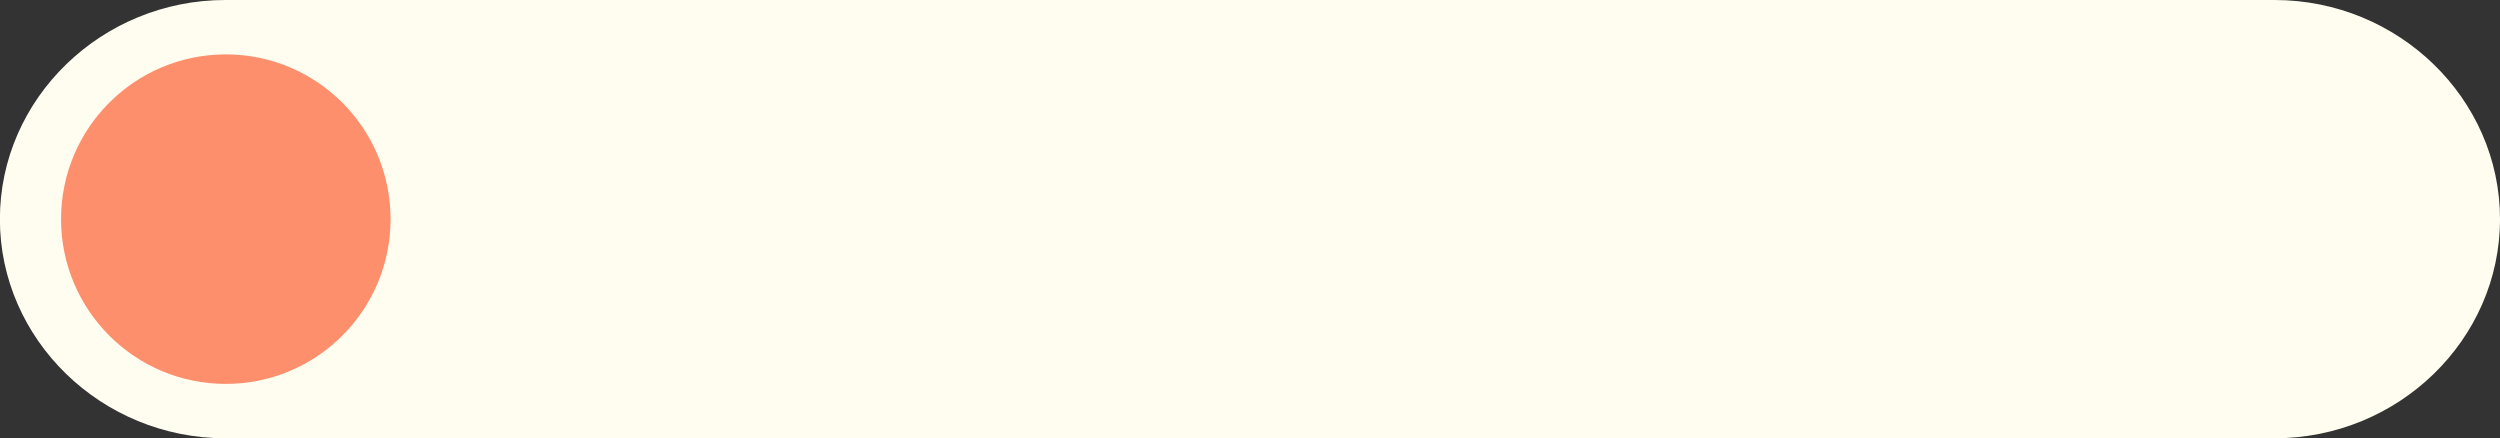
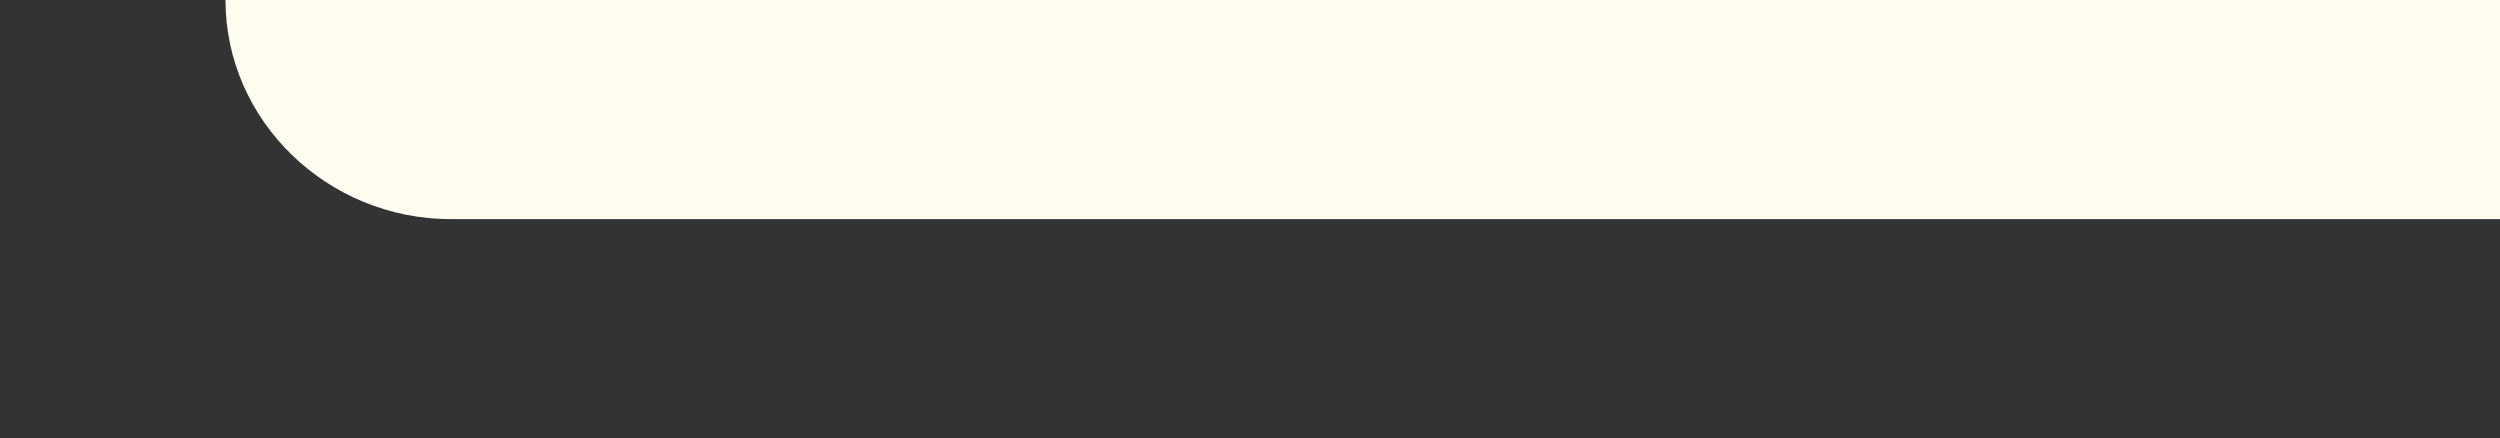
<svg xmlns="http://www.w3.org/2000/svg" clip-rule="evenodd" fill="#000000" fill-rule="evenodd" height="40.78" image-rendering="optimizeQuality" shape-rendering="geometricPrecision" text-rendering="geometricPrecision" viewBox="0 0 232.61 40.78" width="232.61">
  <rect x="0" y="0" width="232.61" height="40.78" fill="#333333" stroke="none" />
  <g>
-     <path d="M211.62 0l-190.64 0c-11.54,0 -20.99,9.17 -20.99,20.39l0 0c0,11.21 9.44,20.39 20.99,20.39l190.64 0c11.54,0 20.99,-9.17 20.99,-20.39l0 0c0,-11.21 -9.44,-20.39 -20.99,-20.39z" fill="#fffdf0" />
-     <circle cx="21.01" cy="20.39" fill="#fd8f6c" r="15.33" />
+     <path d="M211.62 0l-190.64 0l0 0c0,11.21 9.44,20.39 20.99,20.39l190.64 0c11.54,0 20.99,-9.17 20.99,-20.39l0 0c0,-11.21 -9.44,-20.39 -20.99,-20.39z" fill="#fffdf0" />
  </g>
</svg>